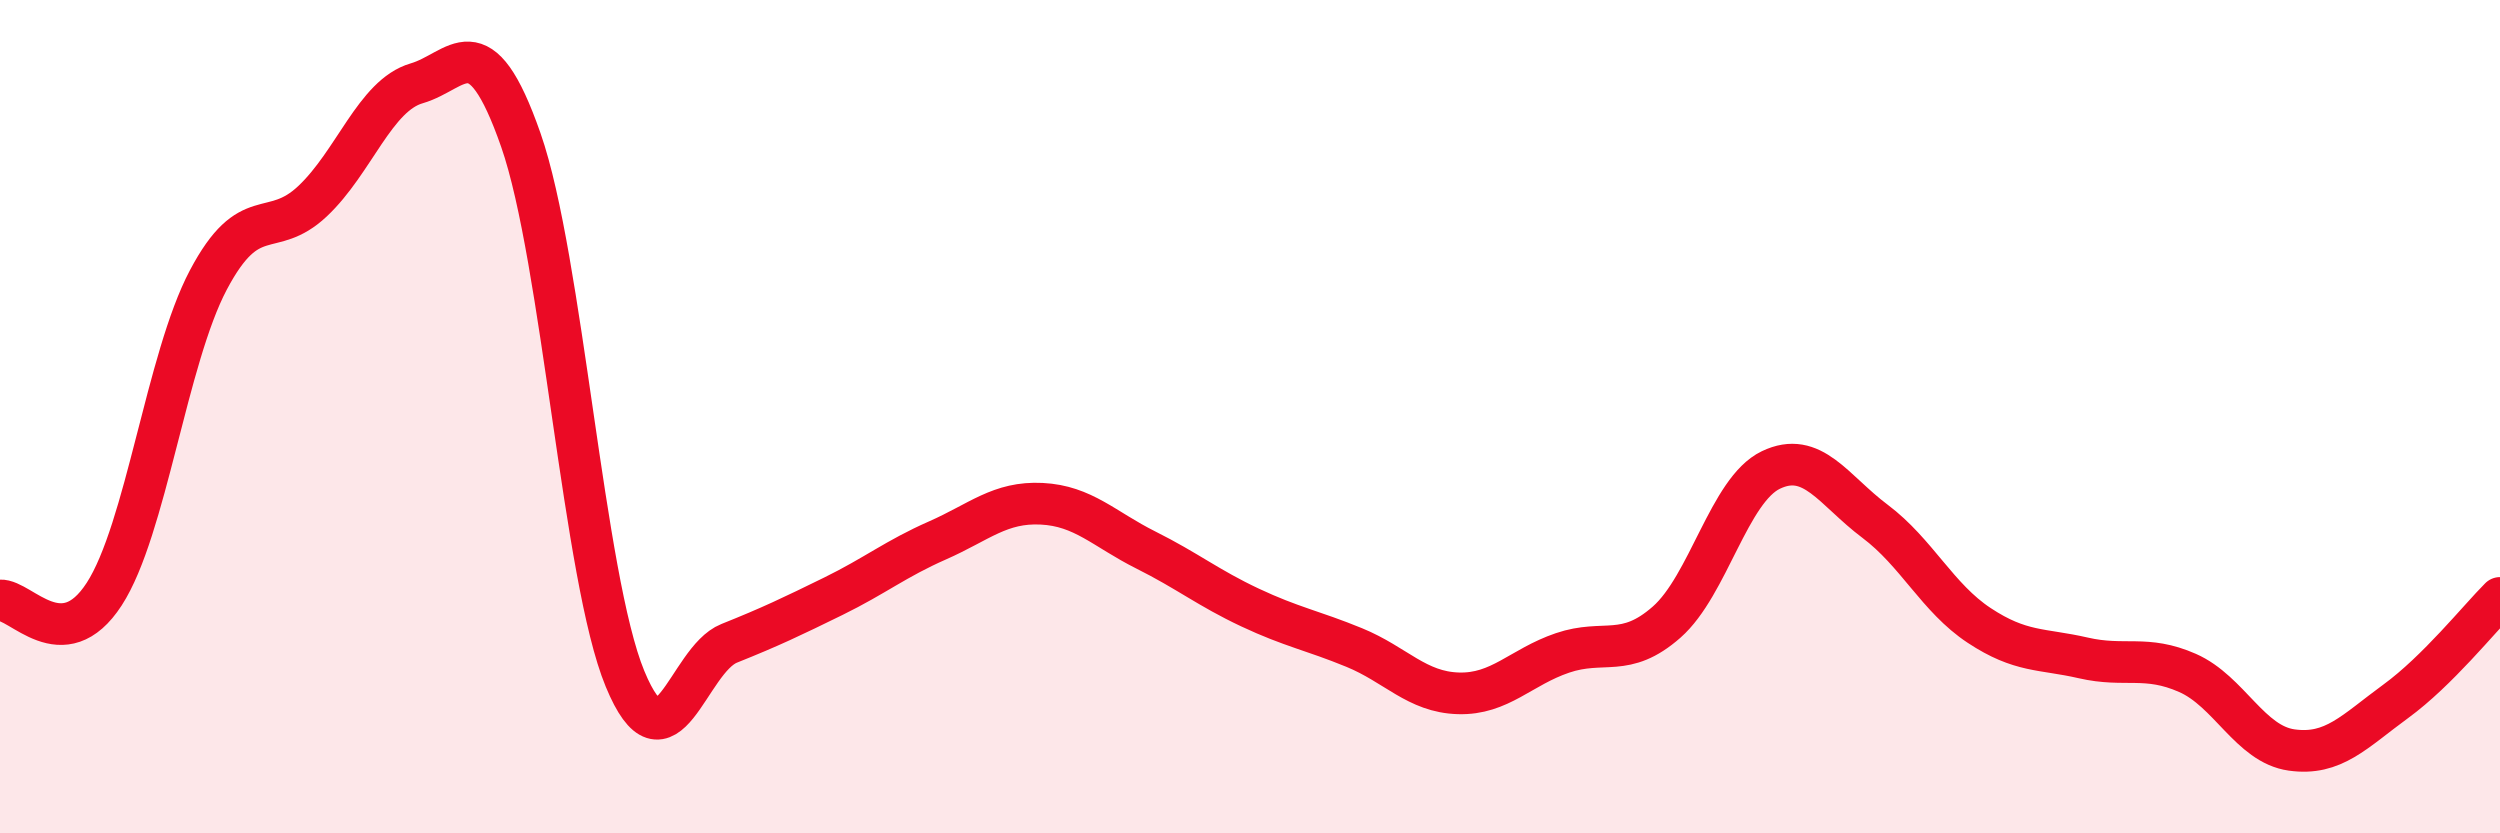
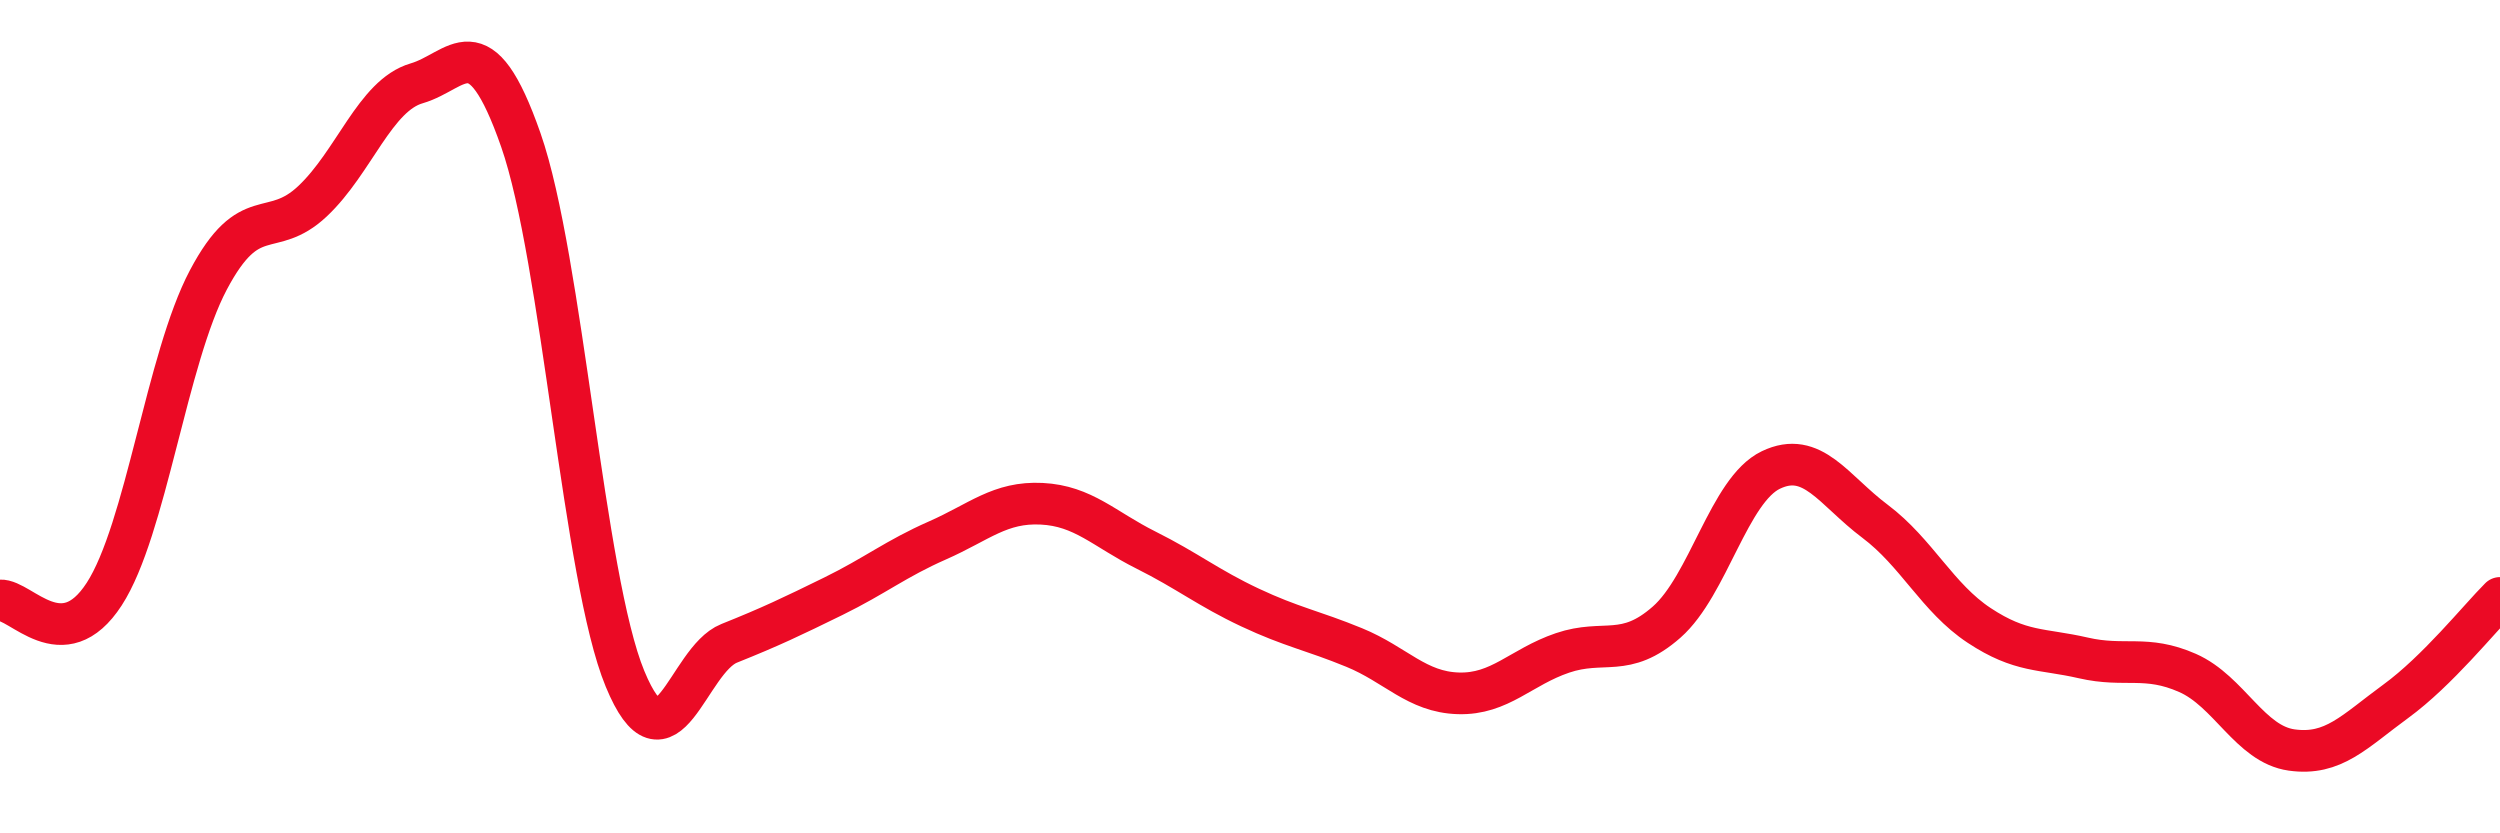
<svg xmlns="http://www.w3.org/2000/svg" width="60" height="20" viewBox="0 0 60 20">
-   <path d="M 0,14.41 C 0.5,14.38 1.5,15.8 2.5,14.26 C 3.5,12.72 4,8.61 5,6.72 C 6,4.83 6.5,5.77 7.5,4.83 C 8.5,3.89 9,2.29 10,2 C 11,1.71 11.5,0.5 12.5,3.36 C 13.5,6.22 14,13.87 15,16.29 C 16,18.71 16.5,15.84 17.5,15.44 C 18.5,15.04 19,14.8 20,14.31 C 21,13.82 21.5,13.41 22.5,12.97 C 23.5,12.53 24,12.04 25,12.09 C 26,12.14 26.5,12.7 27.5,13.2 C 28.5,13.7 29,14.11 30,14.58 C 31,15.05 31.5,15.13 32.5,15.54 C 33.5,15.95 34,16.61 35,16.64 C 36,16.67 36.5,16.01 37.5,15.67 C 38.5,15.33 39,15.81 40,14.93 C 41,14.05 41.5,11.76 42.5,11.28 C 43.5,10.8 44,11.76 45,12.51 C 46,13.26 46.5,14.35 47.5,15.01 C 48.5,15.67 49,15.56 50,15.79 C 51,16.02 51.5,15.71 52.5,16.15 C 53.5,16.59 54,17.86 55,18 C 56,18.14 56.5,17.56 57.5,16.83 C 58.5,16.1 59.5,14.85 60,14.35L60 20L0 20Z" fill="#EB0A25" opacity="0.1" stroke-linecap="round" stroke-linejoin="round" />
  <path d="M 0,14.41 C 0.5,14.38 1.5,15.8 2.5,14.26 C 3.5,12.72 4,8.61 5,6.72 C 6,4.83 6.5,5.77 7.5,4.83 C 8.5,3.89 9,2.29 10,2 C 11,1.71 11.5,0.5 12.5,3.36 C 13.5,6.22 14,13.87 15,16.29 C 16,18.71 16.5,15.84 17.5,15.44 C 18.5,15.04 19,14.8 20,14.31 C 21,13.82 21.5,13.41 22.5,12.97 C 23.5,12.53 24,12.04 25,12.09 C 26,12.14 26.5,12.7 27.5,13.2 C 28.5,13.7 29,14.11 30,14.58 C 31,15.05 31.5,15.13 32.5,15.54 C 33.5,15.95 34,16.61 35,16.64 C 36,16.67 36.5,16.01 37.5,15.67 C 38.5,15.33 39,15.81 40,14.93 C 41,14.05 41.5,11.76 42.5,11.28 C 43.5,10.8 44,11.76 45,12.51 C 46,13.26 46.5,14.35 47.5,15.01 C 48.5,15.67 49,15.56 50,15.79 C 51,16.02 51.5,15.71 52.5,16.15 C 53.5,16.59 54,17.86 55,18 C 56,18.14 56.5,17.56 57.5,16.83 C 58.5,16.1 59.5,14.85 60,14.35" stroke="#EB0A25" stroke-width="1" fill="none" stroke-linecap="round" stroke-linejoin="round" />
</svg>